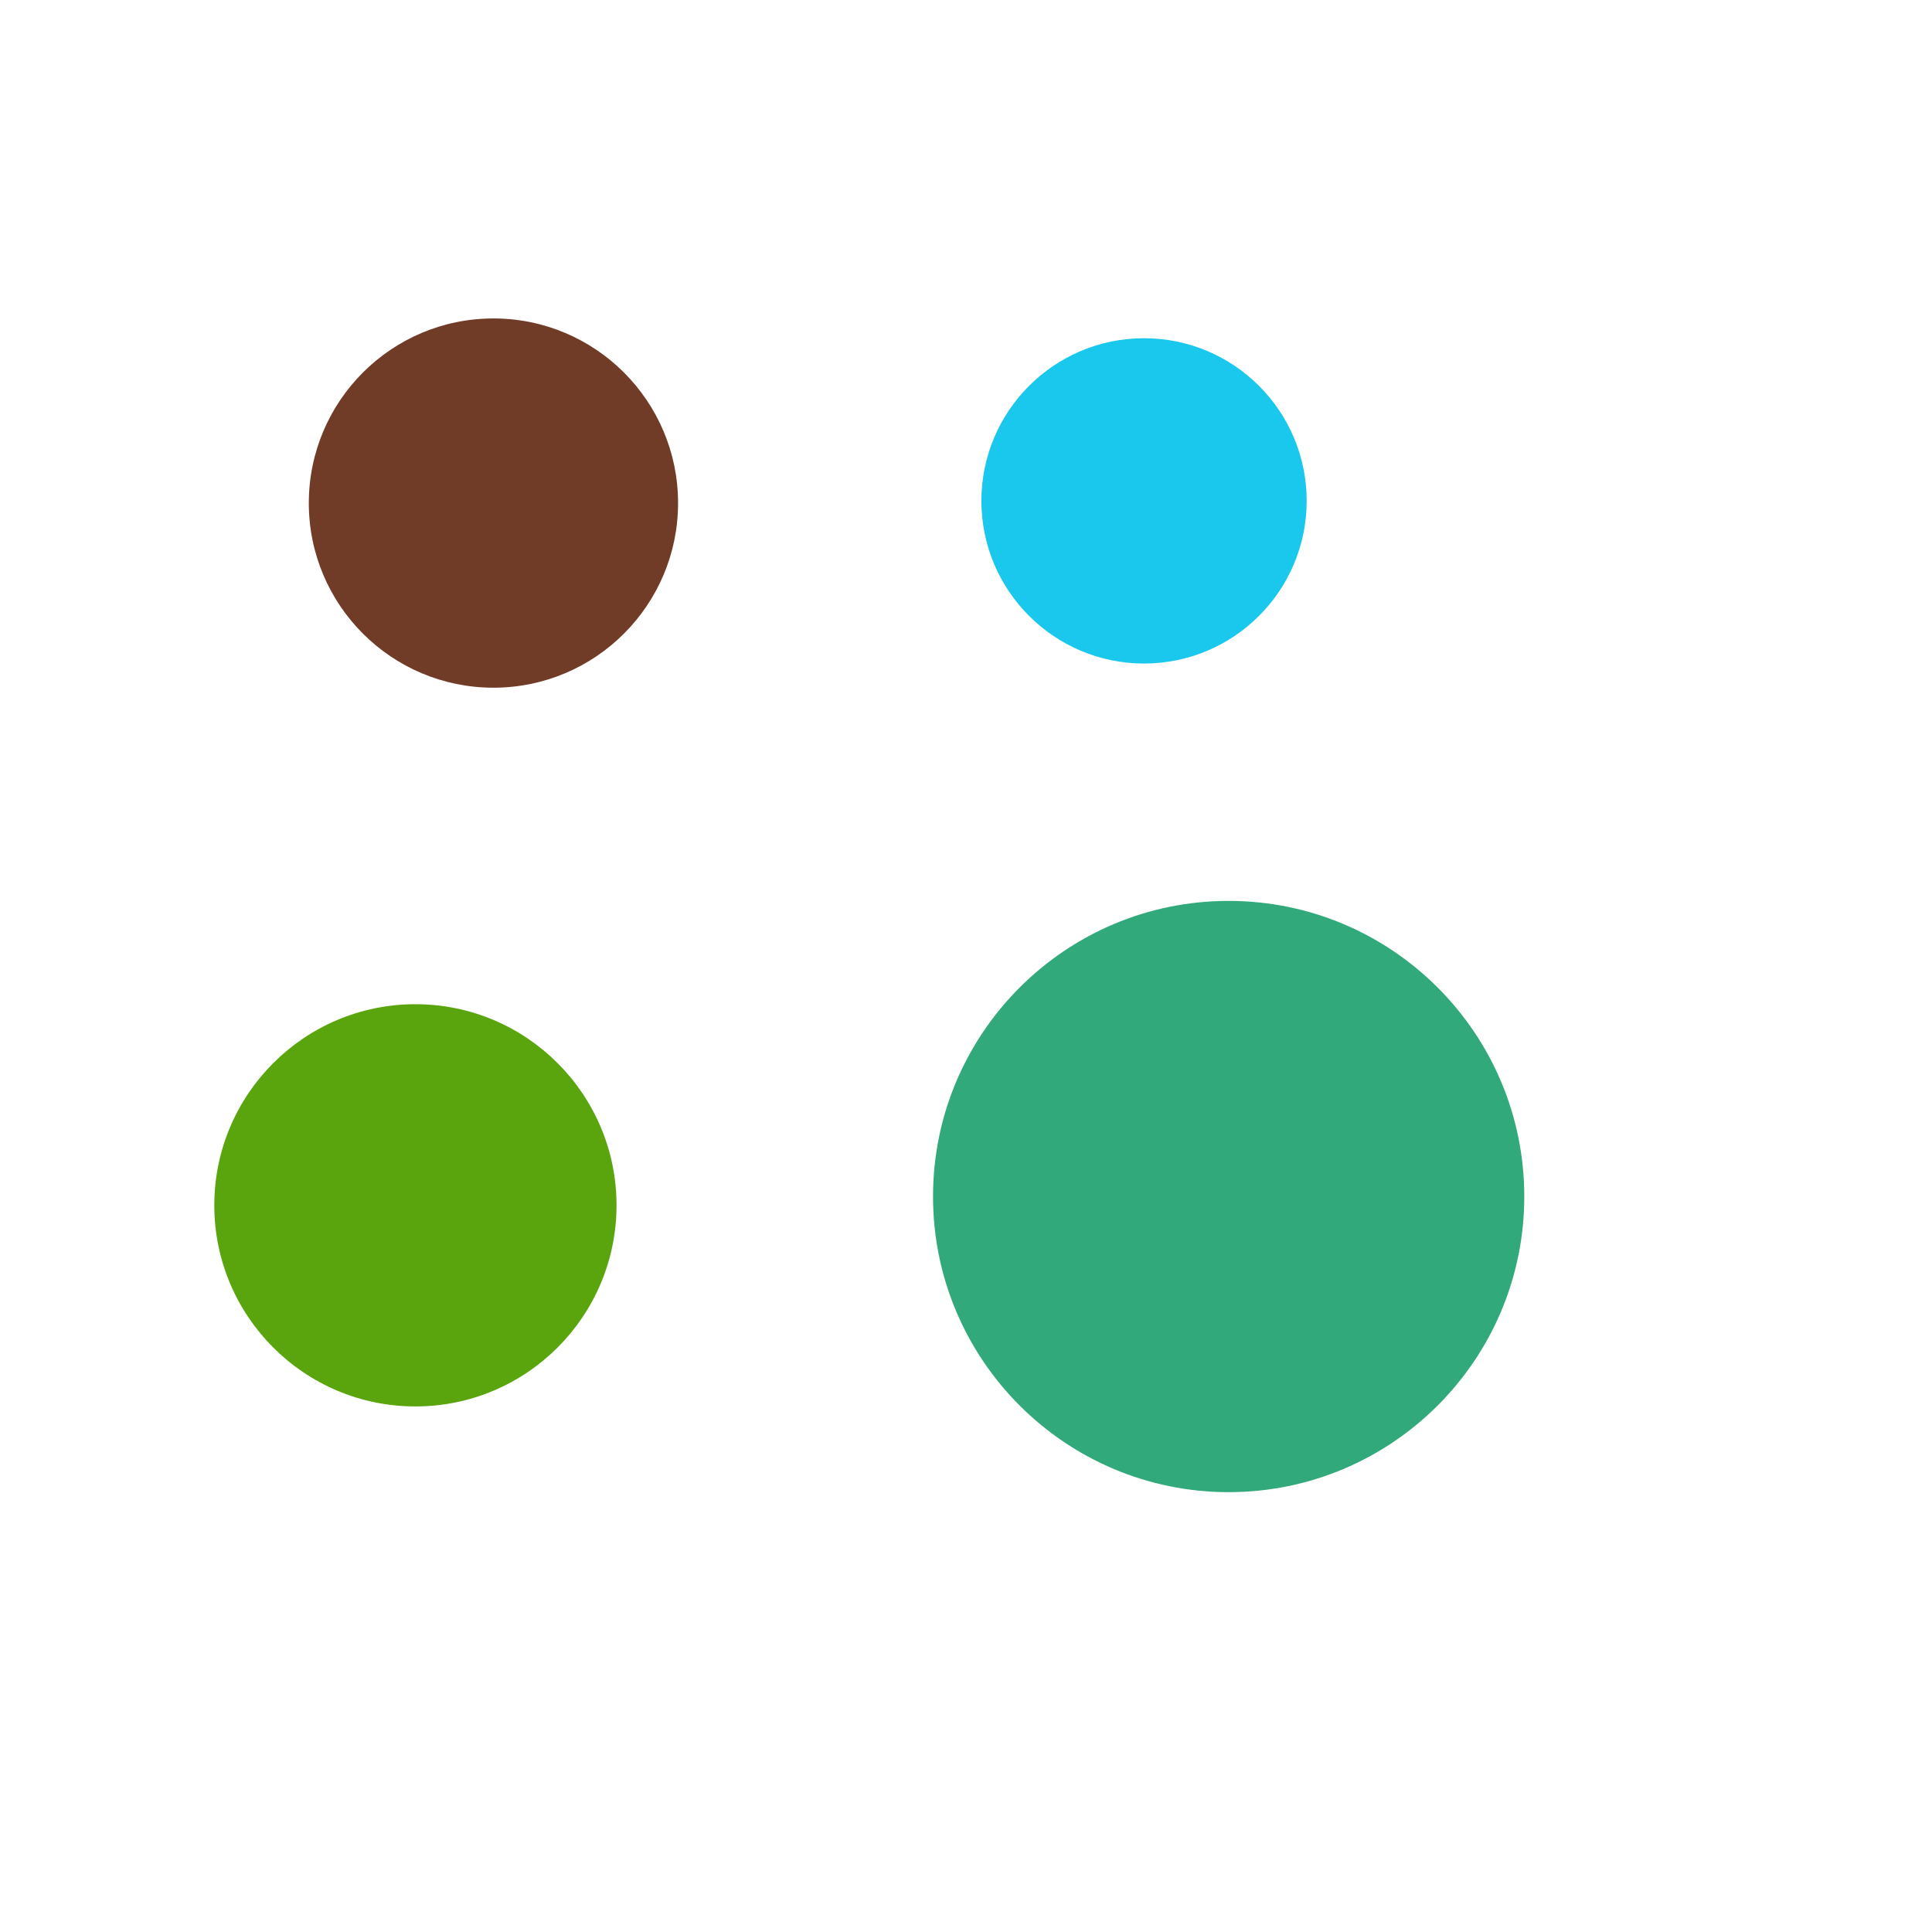
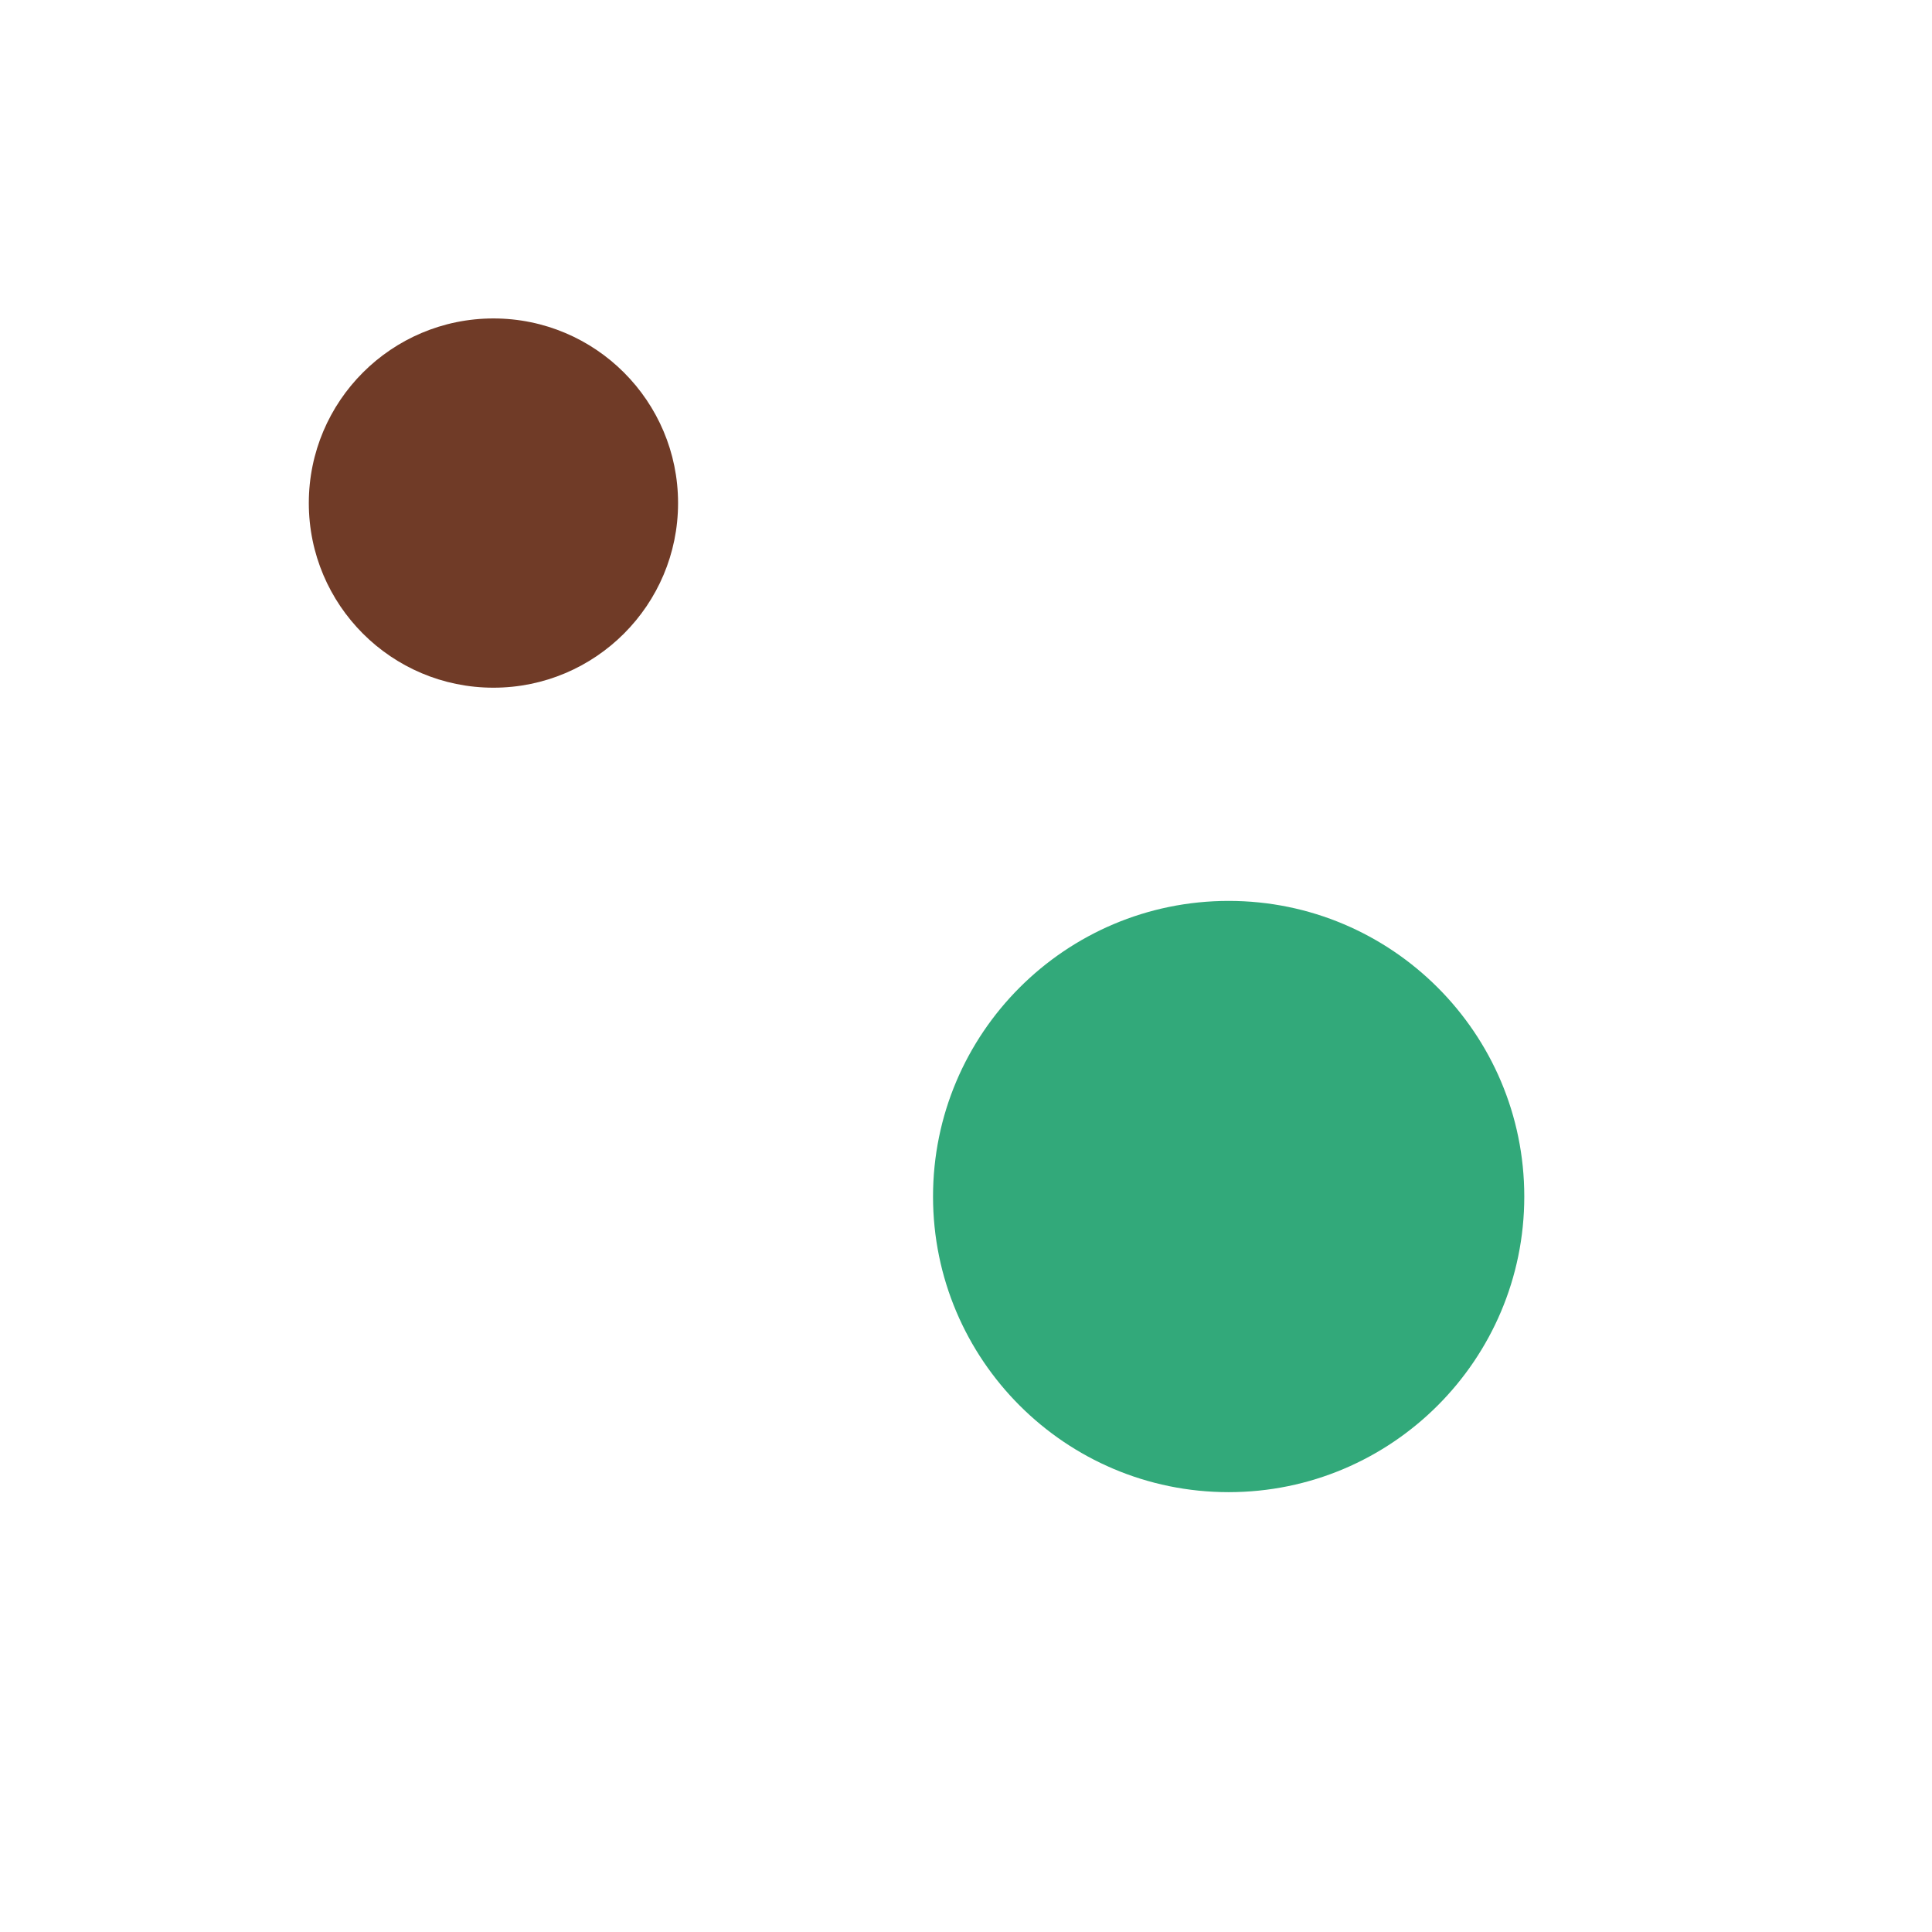
<svg xmlns="http://www.w3.org/2000/svg" version="1.1" width="500" height="500" viewBox="0 0 500 500" xml:space="preserve">
  <desc>Created with Fabric.js 5.3.0</desc>
  <defs>
</defs>
  <g transform="matrix(1 0 0 1 127.702 130.195)" id="F8kjpzcdiaKI1jeRvpzXx">
    <path style="stroke: rgb(225,255,36); stroke-width: 0; stroke-dasharray: none; stroke-linecap: butt; stroke-dashoffset: 0; stroke-linejoin: miter; stroke-miterlimit: 4; fill: rgb(112,59,39); fill-rule: nonzero; opacity: 1;" transform=" translate(-47.782, -47.782)" d="M 47.782 0 C 74.157 0 95.563 21.406 95.563 47.782 C 95.563 74.157 74.157 95.563 47.782 95.563 C 21.406 95.563 0 74.157 0 47.782 C 0 21.406 21.406 0 47.782 0 z" stroke-linecap="round" />
  </g>
  <g transform="matrix(1 0 0 1 296.075 129.626)" id="6r0-xA9i9IzGzSxLA_KKe">
-     <path style="stroke: rgb(117,6,219); stroke-width: 0; stroke-dasharray: none; stroke-linecap: butt; stroke-dashoffset: 0; stroke-linejoin: miter; stroke-miterlimit: 4; fill: rgb(26,199,237); fill-rule: nonzero; opacity: 1;" transform=" translate(-42.093, -42.093)" d="M 42.093 0 C 65.329 0 84.187 18.858 84.187 42.093 C 84.187 65.329 65.329 84.187 42.093 84.187 C 18.858 84.187 0 65.329 0 42.093 C 0 18.858 18.858 0 42.093 0 z" stroke-linecap="round" />
-   </g>
+     </g>
  <g transform="matrix(1 0 0 1 317.975 309.66)" id="xgrAII00rcn8l8CIkCXBt">
    <path style="stroke: rgb(103,222,136); stroke-width: 0; stroke-dasharray: none; stroke-linecap: butt; stroke-dashoffset: 0; stroke-linejoin: miter; stroke-miterlimit: 4; fill: rgb(50,169,122); fill-rule: nonzero; opacity: 1;" transform=" translate(-76.507, -76.507)" d="M 76.507 0 C 118.739 0 153.015 34.275 153.015 76.507 C 153.015 118.739 118.739 153.015 76.507 153.015 C 34.275 153.015 0 118.739 0 76.507 C 0 34.275 34.275 0 76.507 0 z" stroke-linecap="round" />
  </g>
  <g transform="matrix(1 0 0 1 107.509 311.936)" id="bMa0xTI_DNfJDOj_s--gS">
-     <path style="stroke: rgb(183,162,214); stroke-width: 0; stroke-dasharray: none; stroke-linecap: butt; stroke-dashoffset: 0; stroke-linejoin: miter; stroke-miterlimit: 4; fill: rgb(90,165,13); fill-rule: nonzero; opacity: 1;" transform=" translate(-52.048, -52.048)" d="M 52.048 0 C 80.778 0 104.096 23.317 104.096 52.048 C 104.096 80.778 80.778 104.096 52.048 104.096 C 23.317 104.096 0 80.778 0 52.048 C 0 23.317 23.317 0 52.048 0 z" stroke-linecap="round" />
-   </g>
+     </g>
</svg>